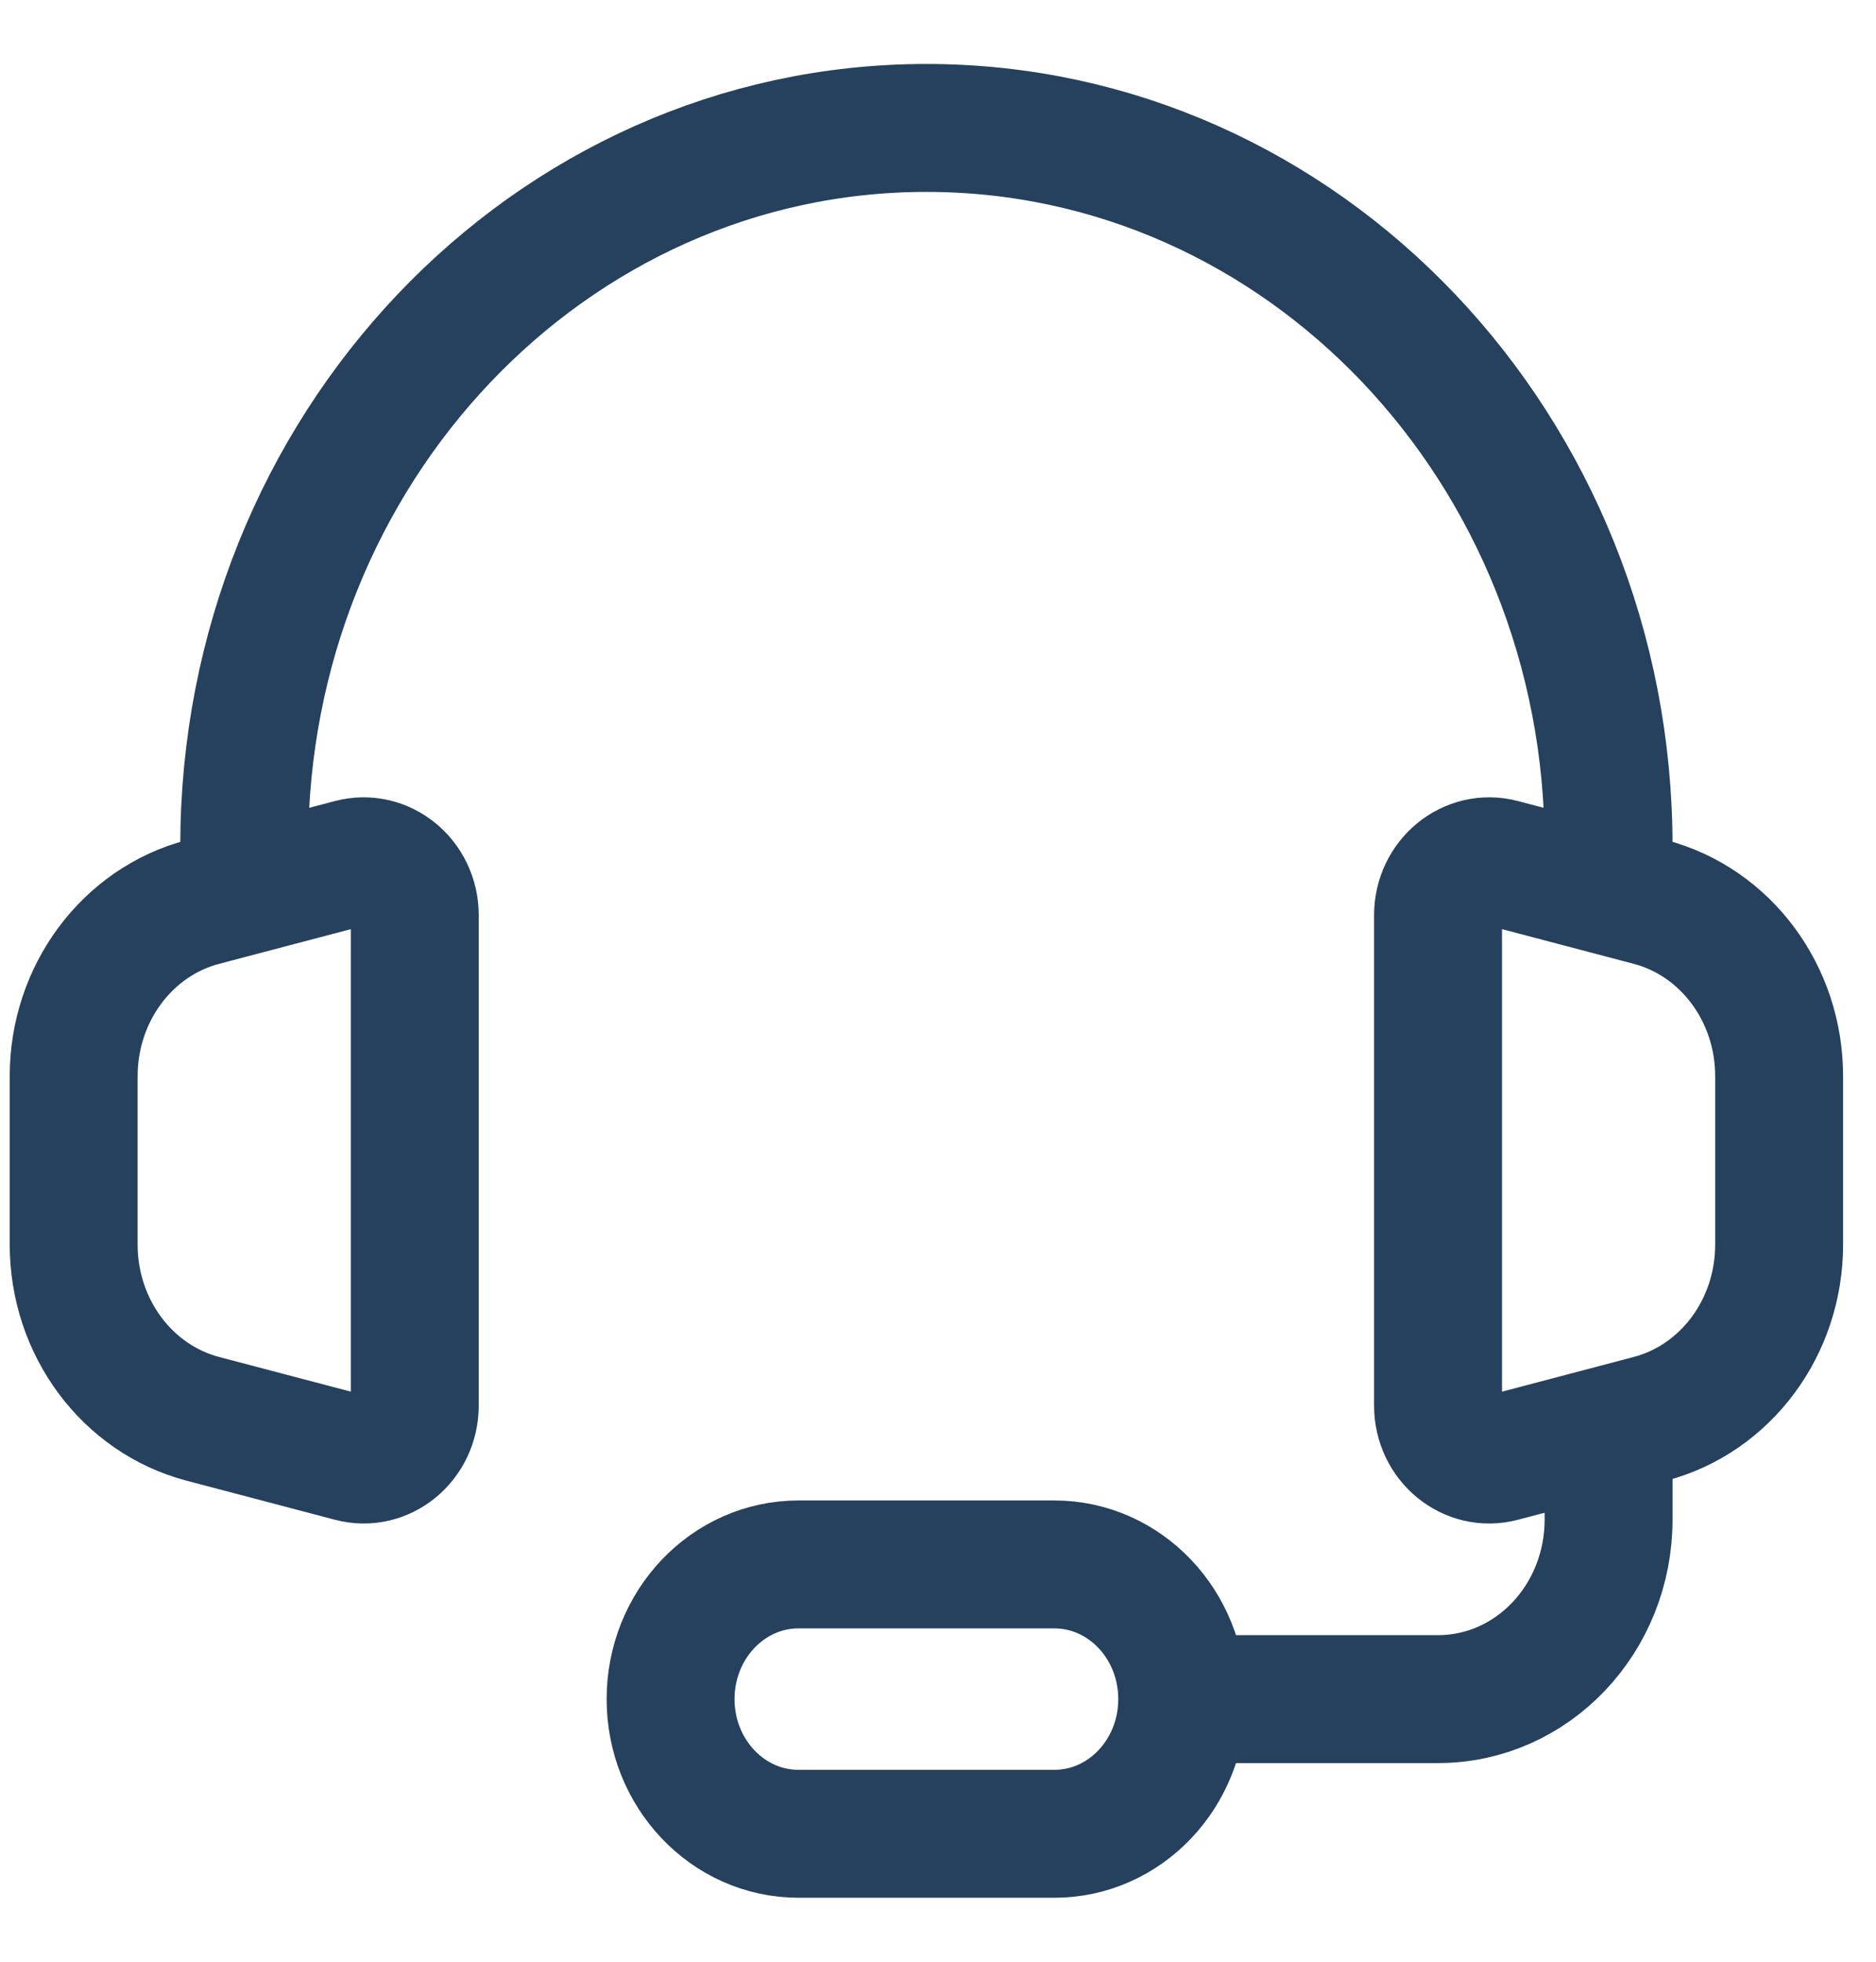
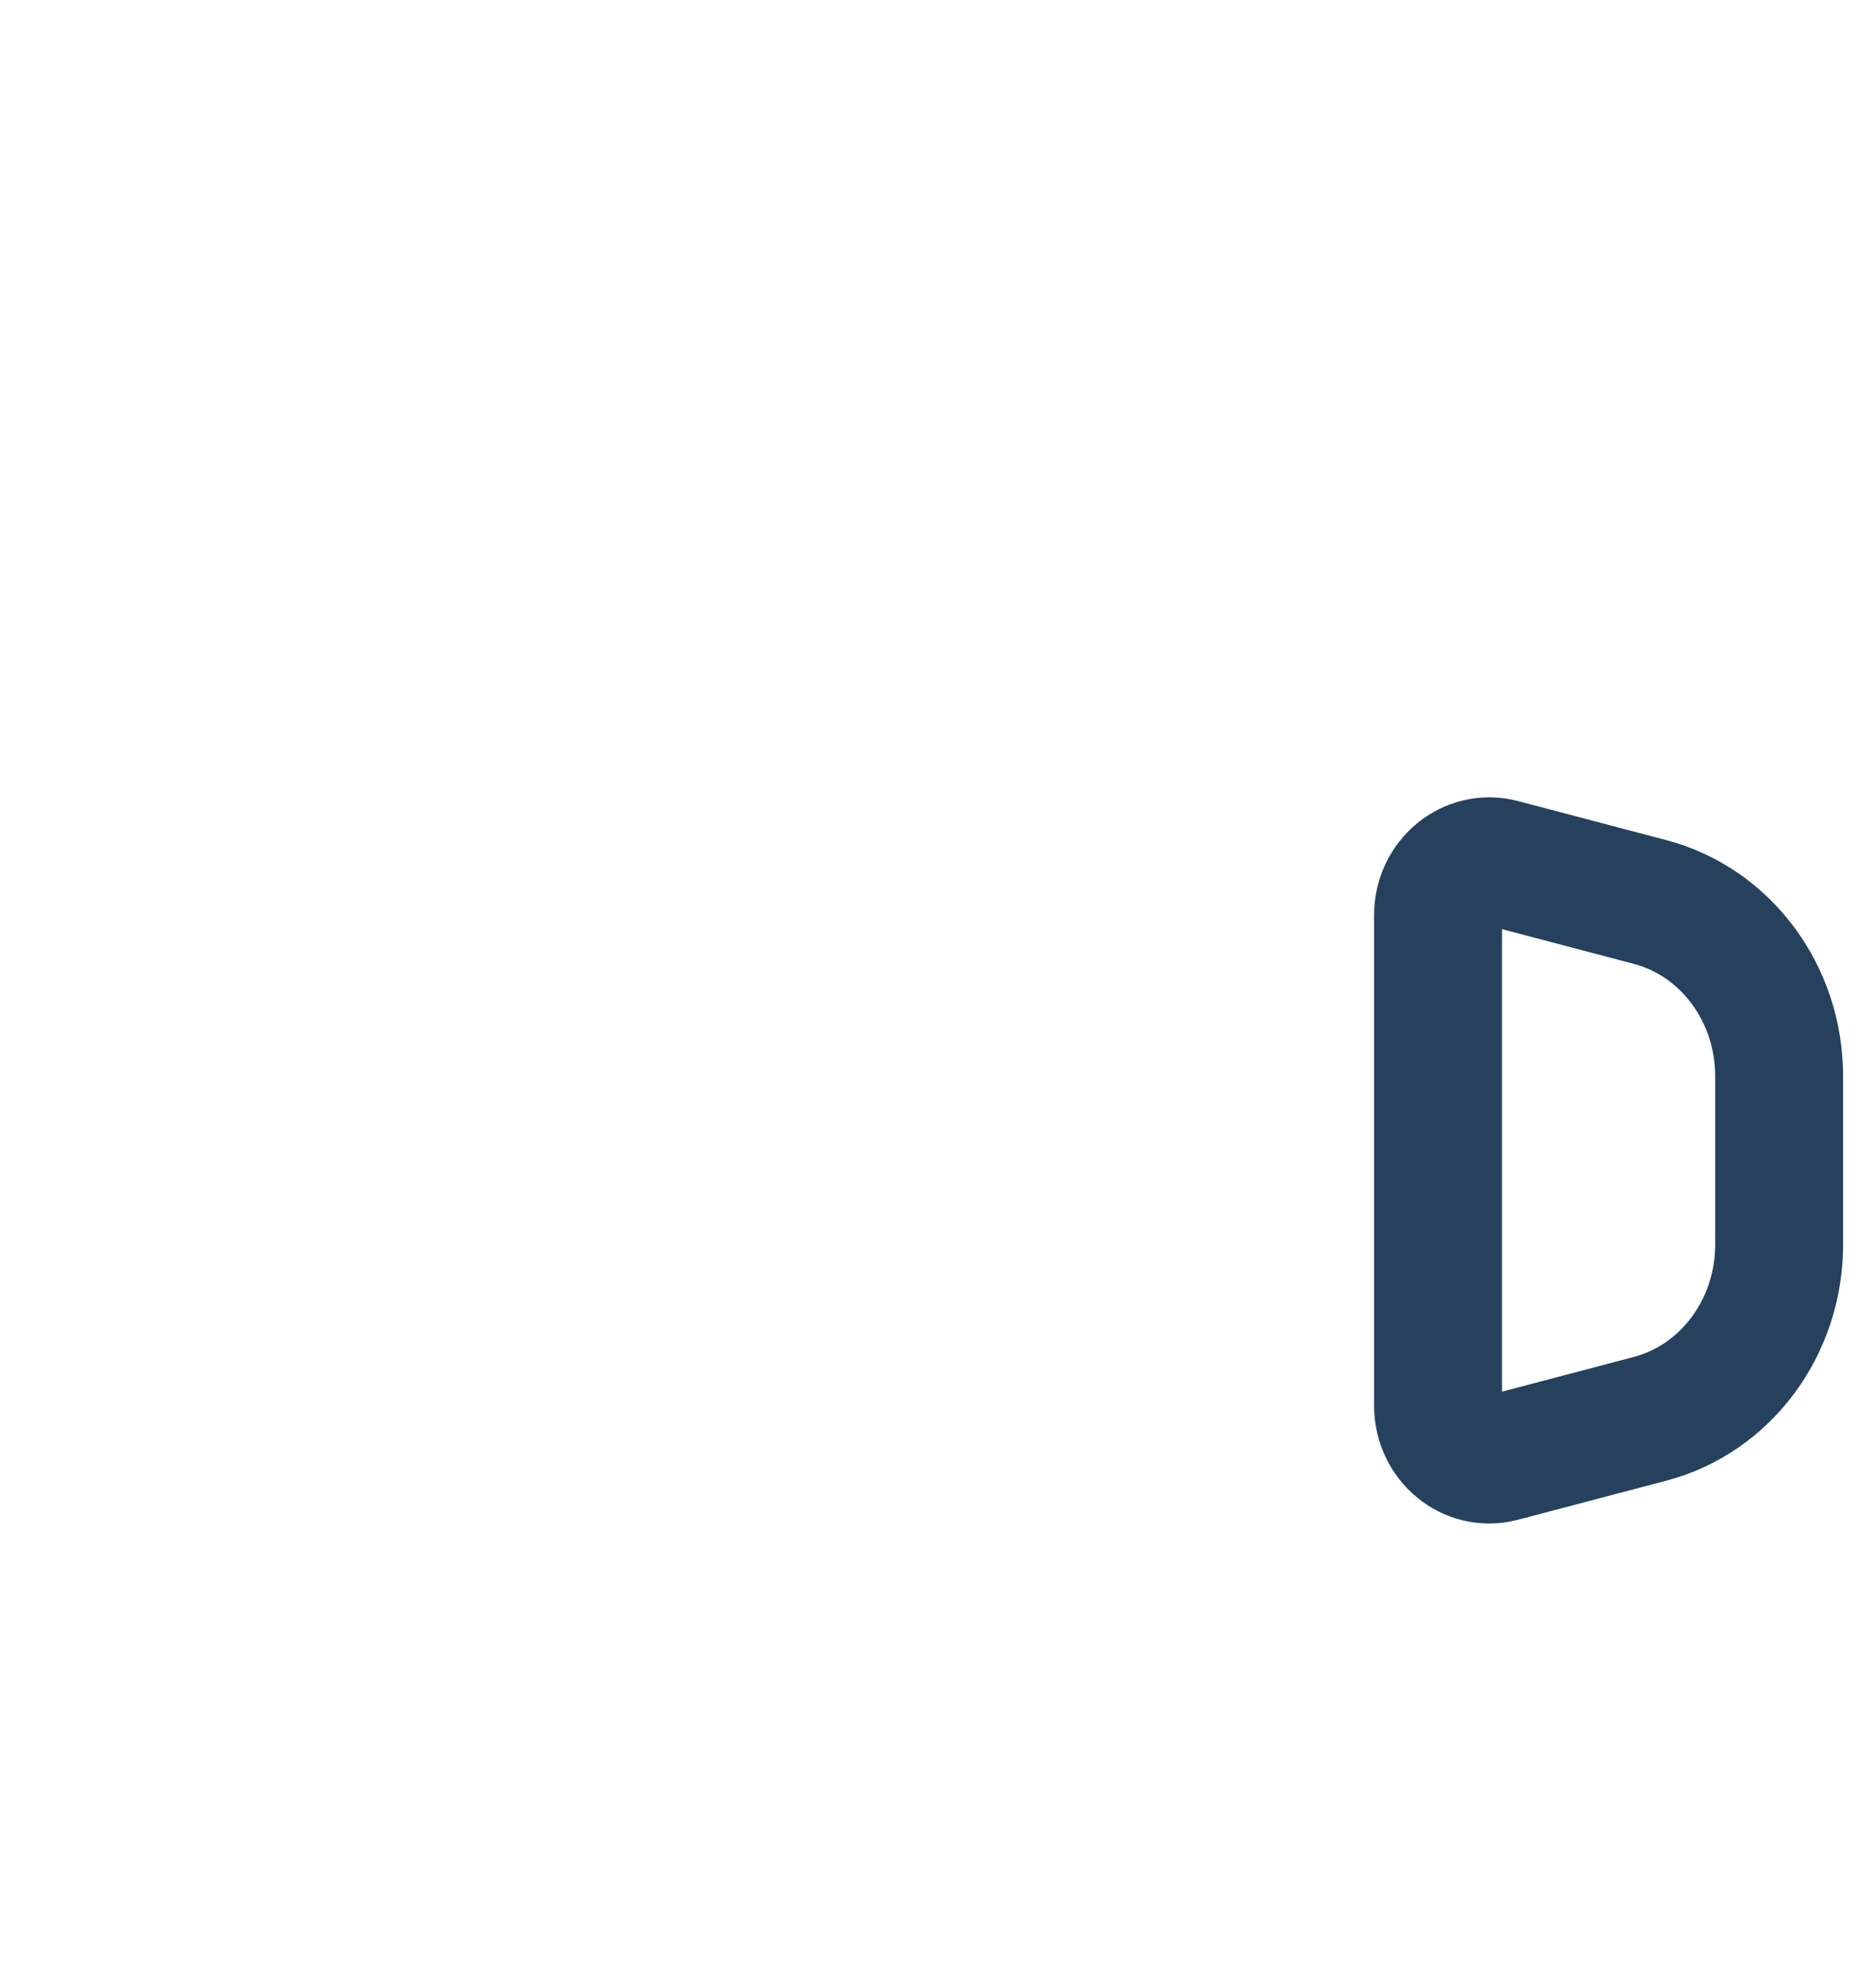
<svg xmlns="http://www.w3.org/2000/svg" width="22" height="23" viewBox="0 0 22 23" fill="none">
-   <path d="M18.864 9.921C18.864 5.27 15.283 1.5 10.864 1.5C6.446 1.5 2.864 5.27 2.864 9.921" stroke="#25415D" stroke-width="1.5" stroke-linecap="round" stroke-linejoin="round" />
-   <path d="M0.864 14.593V12.617C0.864 11.651 1.489 10.809 2.379 10.575L4.119 10.117C4.497 10.018 4.864 10.319 4.864 10.73V16.48C4.864 16.891 4.497 17.193 4.119 17.093L2.379 16.635C1.489 16.401 0.864 15.559 0.864 14.593Z" stroke="#25415D" stroke-width="1.5" />
  <path d="M20.864 14.593V12.617C20.864 11.651 20.24 10.809 19.349 10.575L17.61 10.117C17.231 10.018 16.864 10.319 16.864 10.73V16.48C16.864 16.891 17.231 17.193 17.61 17.093L19.349 16.635C20.24 16.401 20.864 15.559 20.864 14.593Z" stroke="#25415D" stroke-width="1.5" />
-   <path d="M18.864 17.29V17.816C18.864 18.979 17.969 19.921 16.864 19.921H13.364" stroke="#25415D" stroke-width="1.5" />
-   <path d="M12.364 21.5H9.364C8.536 21.5 7.864 20.793 7.864 19.921C7.864 19.049 8.536 18.342 9.364 18.342H12.364C13.193 18.342 13.864 19.049 13.864 19.921C13.864 20.793 13.193 21.5 12.364 21.5Z" stroke="#25415D" stroke-width="1.5" />
</svg>